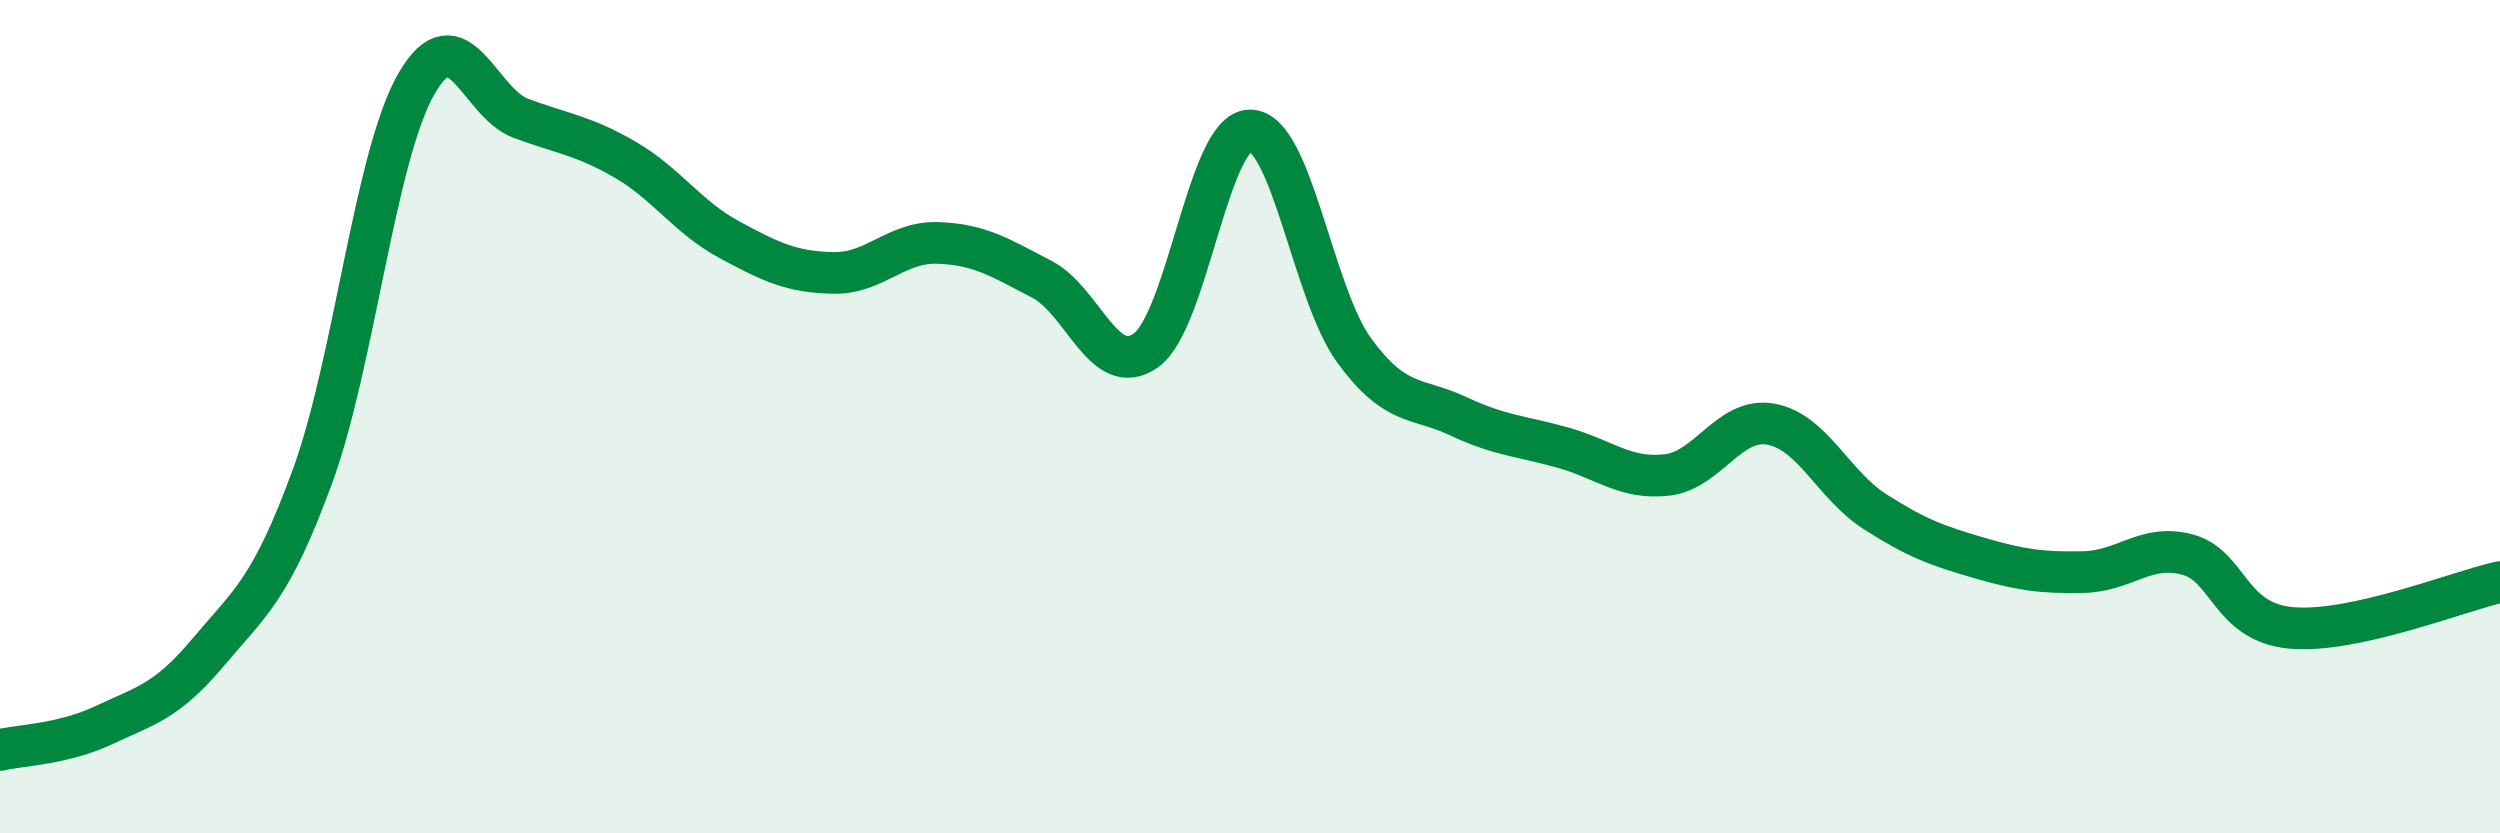
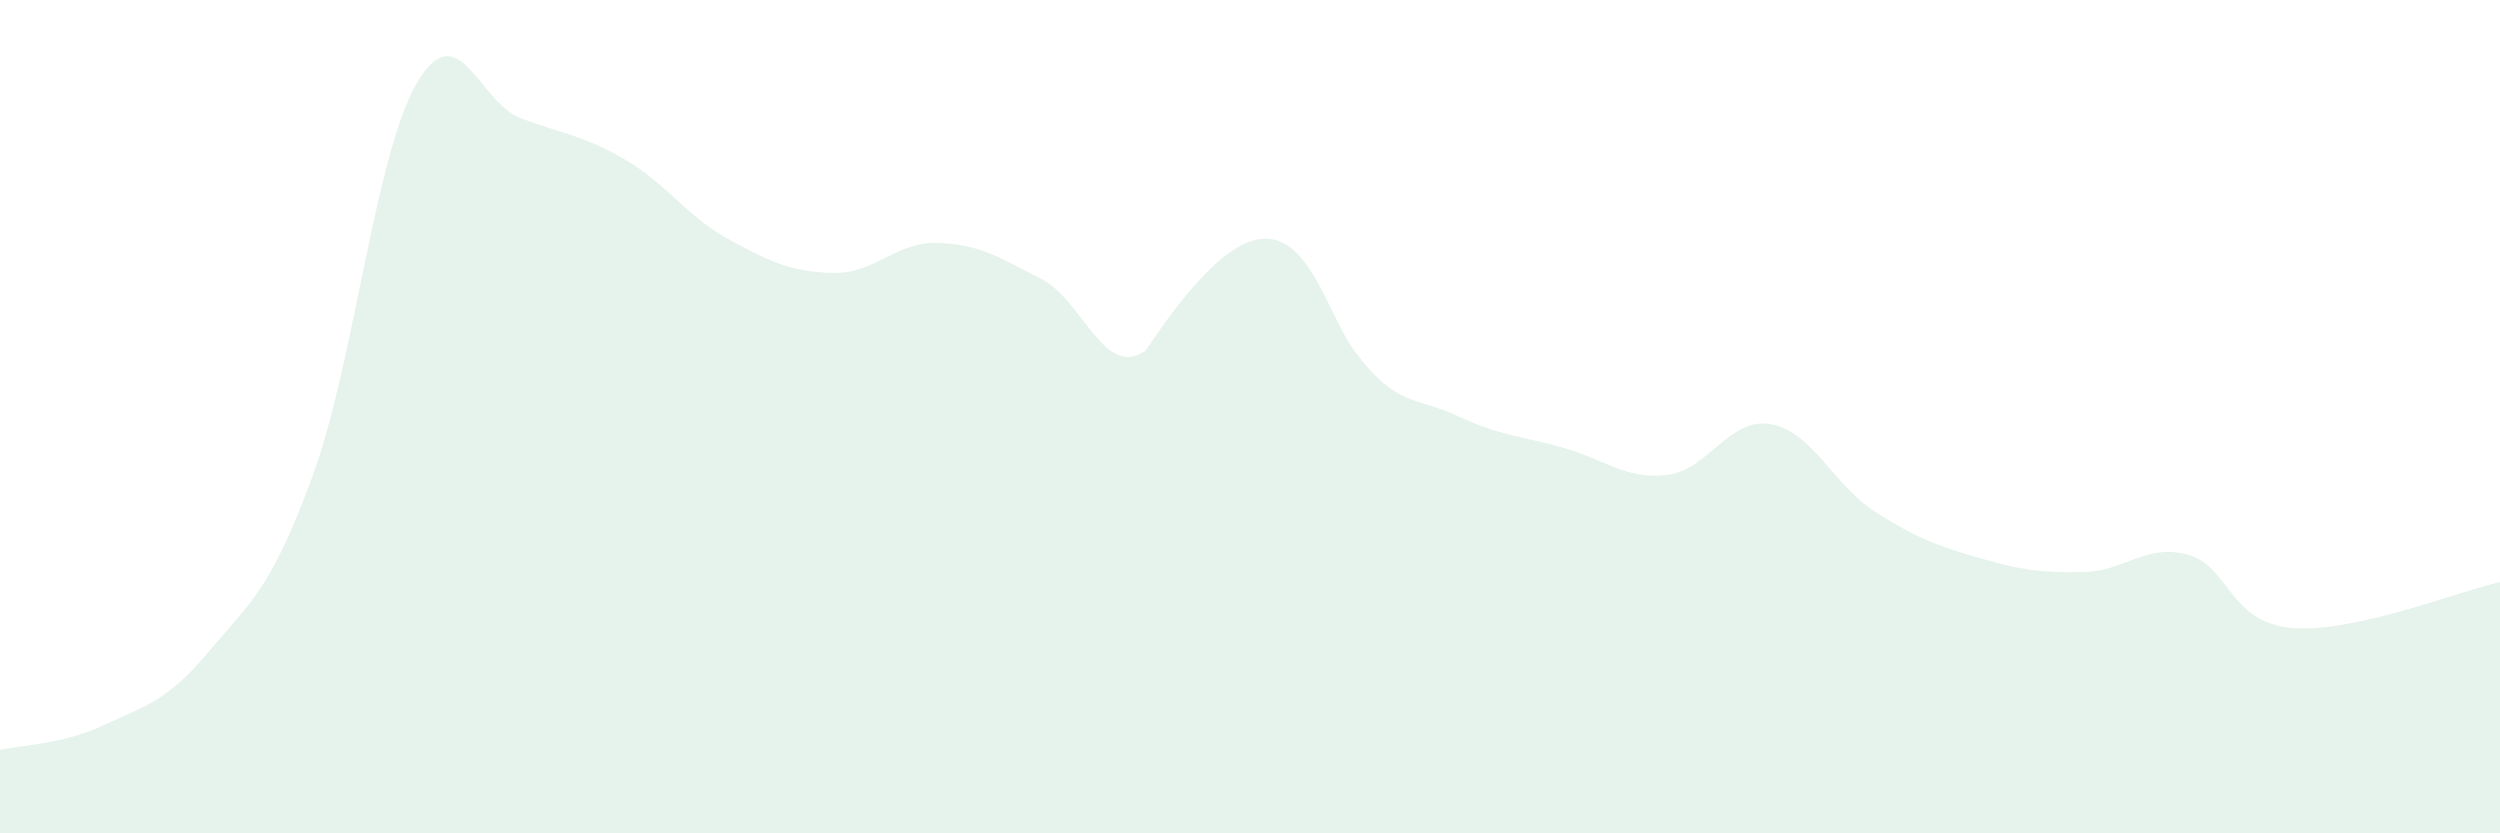
<svg xmlns="http://www.w3.org/2000/svg" width="60" height="20" viewBox="0 0 60 20">
-   <path d="M 0,18 C 0.5,17.88 1.5,17.87 2.5,17.4 C 3.5,16.93 4,16.84 5,15.65 C 6,14.46 6.5,14.16 7.5,11.43 C 8.5,8.7 9,3.72 10,2 C 11,0.28 11.5,2.47 12.5,2.84 C 13.5,3.21 14,3.25 15,3.83 C 16,4.41 16.5,5.21 17.5,5.75 C 18.5,6.29 19,6.53 20,6.55 C 21,6.57 21.5,5.8 22.5,5.83 C 23.5,5.86 24,6.18 25,6.7 C 26,7.22 26.5,9.12 27.5,8.41 C 28.5,7.7 29,3.13 30,3.13 C 31,3.13 31.5,7.04 32.5,8.41 C 33.5,9.78 34,9.52 35,9.99 C 36,10.46 36.5,10.46 37.5,10.74 C 38.5,11.02 39,11.51 40,11.4 C 41,11.29 41.5,10 42.5,10.18 C 43.5,10.36 44,11.64 45,12.28 C 46,12.92 46.5,13.1 47.5,13.39 C 48.5,13.68 49,13.75 50,13.73 C 51,13.71 51.5,13.04 52.5,13.31 C 53.5,13.58 53.5,14.94 55,15.07 C 56.5,15.2 59,14.19 60,13.97L60 20L0 20Z" fill="#008740" opacity="0.1" stroke-linecap="round" stroke-linejoin="round" />
-   <path d="M 0,18 C 0.5,17.88 1.5,17.87 2.5,17.4 C 3.5,16.93 4,16.84 5,15.65 C 6,14.46 6.5,14.16 7.5,11.43 C 8.5,8.7 9,3.72 10,2 C 11,0.28 11.5,2.47 12.5,2.84 C 13.5,3.21 14,3.25 15,3.83 C 16,4.41 16.5,5.21 17.5,5.75 C 18.5,6.29 19,6.53 20,6.55 C 21,6.57 21.5,5.8 22.5,5.83 C 23.5,5.86 24,6.18 25,6.7 C 26,7.22 26.5,9.12 27.5,8.41 C 28.5,7.7 29,3.13 30,3.13 C 31,3.13 31.5,7.04 32.5,8.41 C 33.5,9.78 34,9.52 35,9.99 C 36,10.46 36.5,10.46 37.5,10.74 C 38.5,11.02 39,11.51 40,11.4 C 41,11.29 41.5,10 42.5,10.18 C 43.5,10.36 44,11.64 45,12.28 C 46,12.92 46.5,13.1 47.5,13.39 C 48.5,13.68 49,13.75 50,13.73 C 51,13.71 51.5,13.04 52.5,13.31 C 53.5,13.58 53.5,14.94 55,15.07 C 56.5,15.2 59,14.19 60,13.97" stroke="#008740" stroke-width="1" fill="none" stroke-linecap="round" stroke-linejoin="round" />
+   <path d="M 0,18 C 0.5,17.88 1.5,17.87 2.5,17.4 C 3.5,16.93 4,16.84 5,15.65 C 6,14.46 6.5,14.16 7.5,11.43 C 8.5,8.7 9,3.72 10,2 C 11,0.28 11.5,2.47 12.5,2.84 C 13.5,3.21 14,3.25 15,3.83 C 16,4.41 16.5,5.21 17.5,5.75 C 18.5,6.29 19,6.53 20,6.55 C 21,6.57 21.5,5.8 22.5,5.83 C 23.5,5.86 24,6.18 25,6.7 C 26,7.22 26.5,9.12 27.5,8.41 C 31,3.13 31.5,7.04 32.5,8.41 C 33.5,9.78 34,9.52 35,9.99 C 36,10.46 36.5,10.46 37.5,10.74 C 38.5,11.02 39,11.51 40,11.4 C 41,11.29 41.5,10 42.5,10.18 C 43.5,10.36 44,11.64 45,12.28 C 46,12.92 46.5,13.1 47.5,13.39 C 48.5,13.68 49,13.75 50,13.73 C 51,13.71 51.5,13.04 52.5,13.31 C 53.5,13.58 53.5,14.94 55,15.07 C 56.5,15.2 59,14.19 60,13.97L60 20L0 20Z" fill="#008740" opacity="0.1" stroke-linecap="round" stroke-linejoin="round" />
</svg>